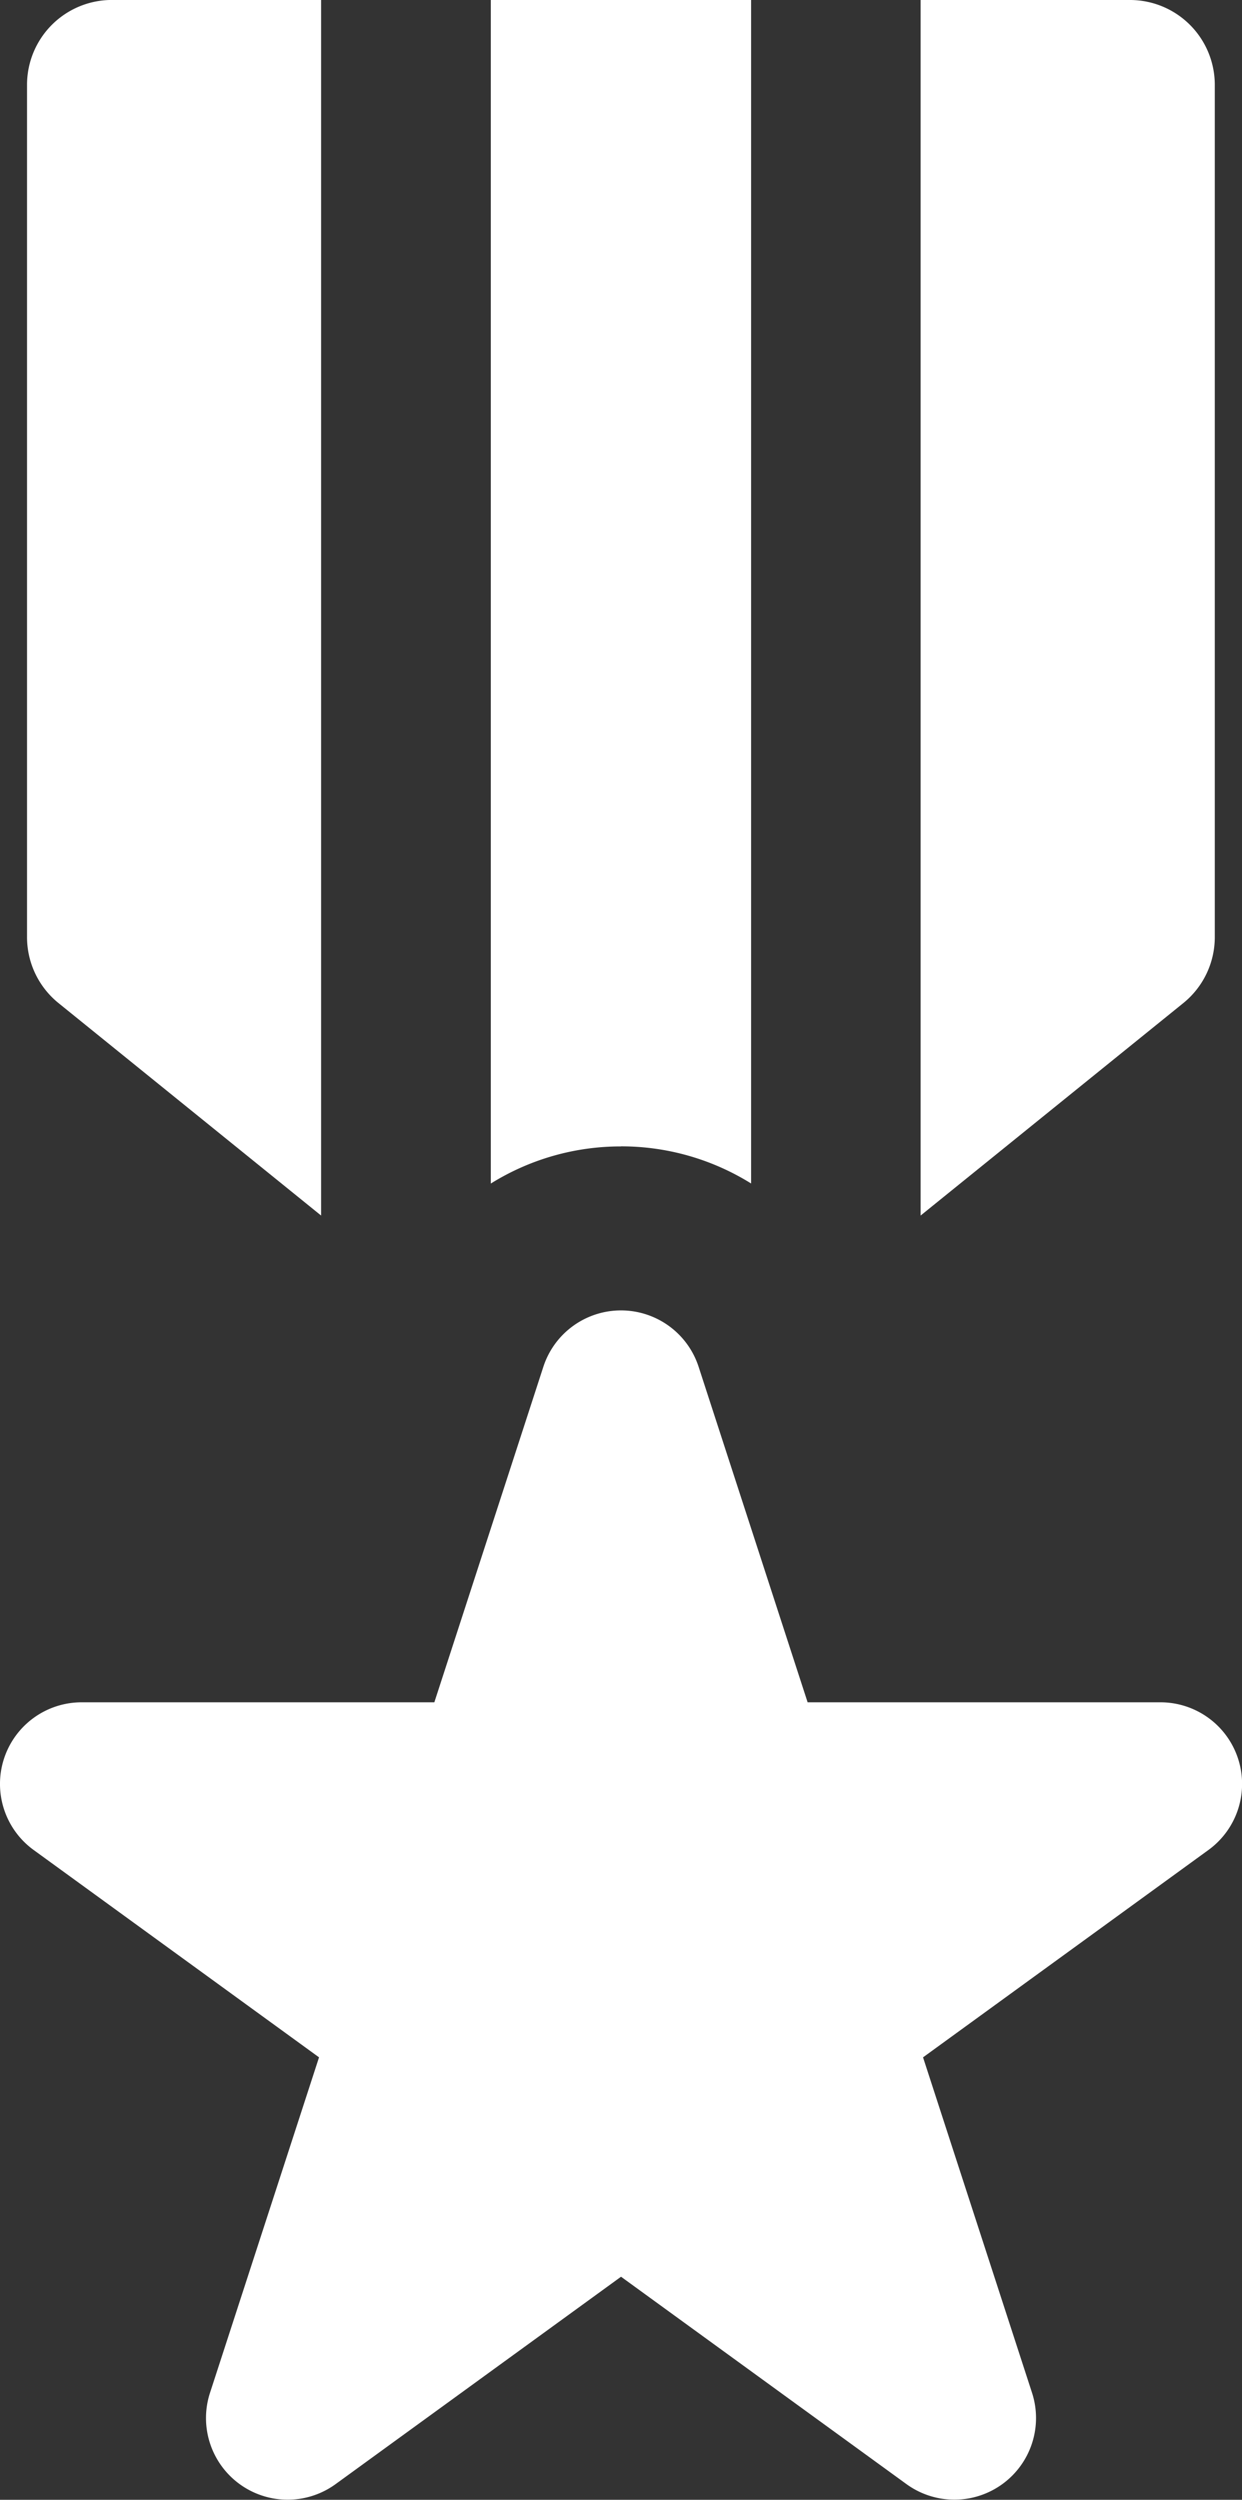
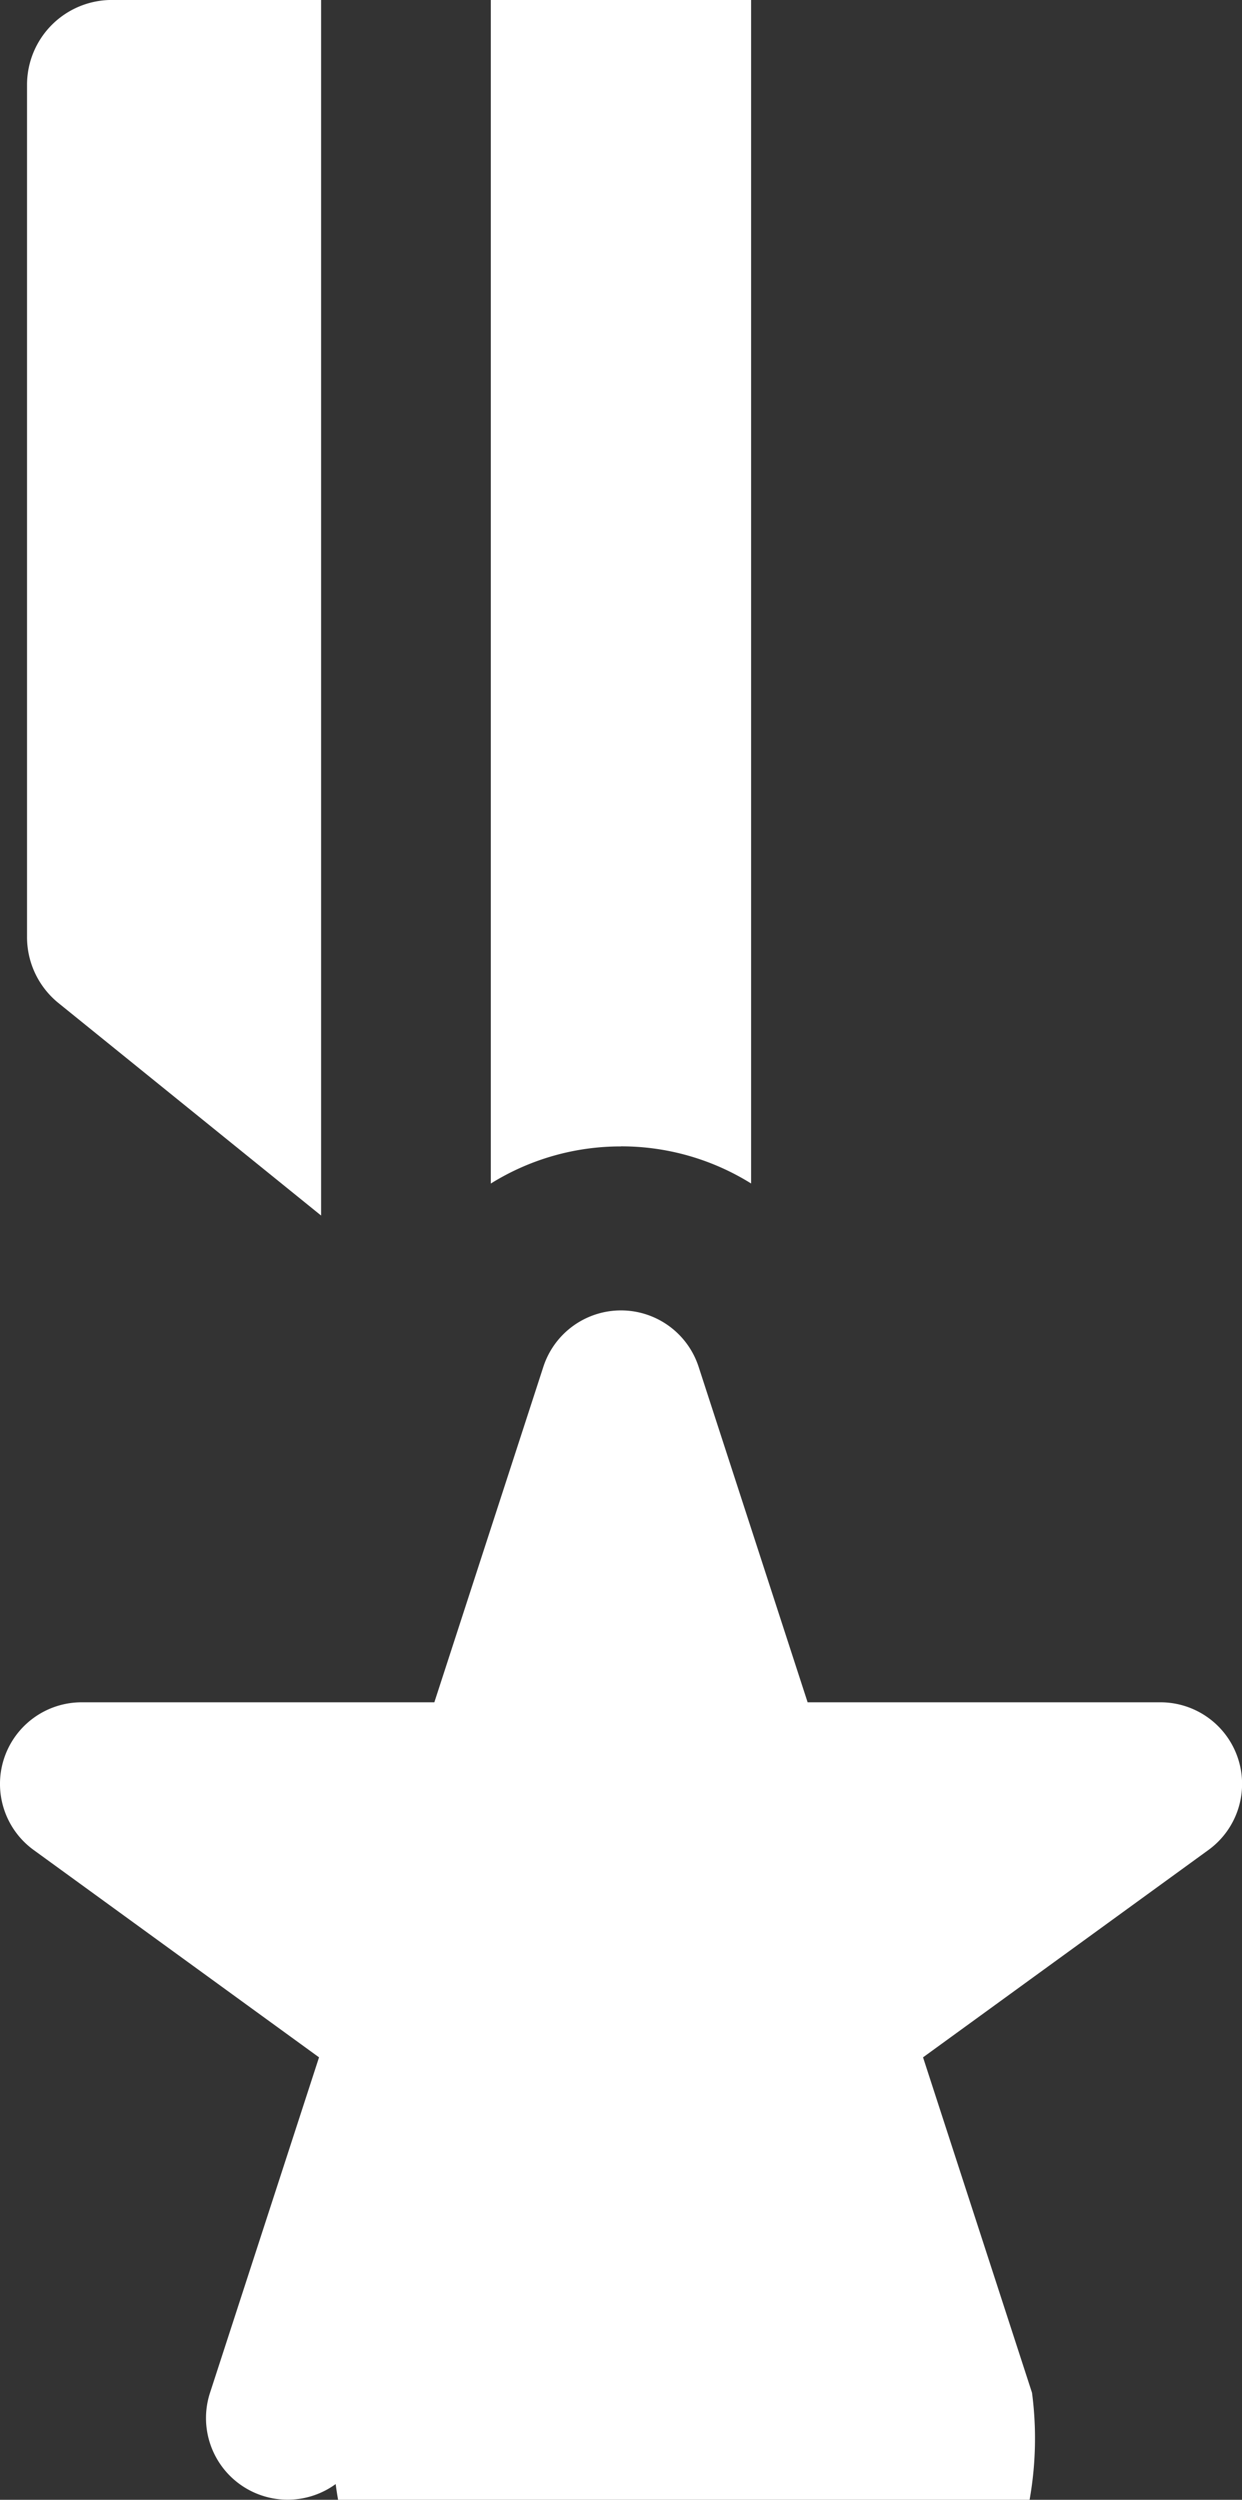
<svg xmlns="http://www.w3.org/2000/svg" id="icon-reward" width="34.78" height="70" viewBox="0 0 34.78 70">
  <rect x="0" y="0" width="34.78" height="70" fill="#333333" stroke="none" />
  <defs>
    <clipPath id="clip-path">
      <rect id="Rectangle_206" data-name="Rectangle 206" width="34.78" height="70" fill="#fff" />
    </clipPath>
  </defs>
  <g id="Group_130" data-name="Group 130" clip-path="url(#clip-path)">
    <path id="Path_142" data-name="Path 142" d="M90.446,32.1a6.871,6.871,0,0,1,3.643,1.04V0H86.8V33.142a6.872,6.872,0,0,1,3.643-1.04" transform="translate(-73.056)" fill="#fff" />
    <path id="Path_143" data-name="Path 143" d="M7.18,0A2.376,2.376,0,0,0,4.8,2.377V26.242a2.375,2.375,0,0,0,.881,1.847l7.354,5.95V0Z" transform="translate(-4.043 -0.001)" fill="#fff" />
-     <path id="Path_144" data-name="Path 144" d="M170.157,28.088a2.375,2.375,0,0,0,.881-1.847V2.376A2.376,2.376,0,0,0,168.663,0H162.8V34.038Z" transform="translate(-137.02)" fill="#fff" />
-     <path id="Path_145" data-name="Path 145" d="M32.493,242.675H22.616l-3.052-9.393a2.286,2.286,0,0,0-4.349,0l-3.052,9.393H2.287a2.286,2.286,0,0,0-1.344,4.136l7.991,5.806L5.881,262.01A2.286,2.286,0,0,0,9.4,264.566l7.991-5.806,7.991,5.806A2.286,2.286,0,0,0,28.9,262.01l-3.052-9.393,7.991-5.806a2.286,2.286,0,0,0-1.344-4.136Z" transform="translate(0 -195.007)" fill="#fff" />
+     <path id="Path_145" data-name="Path 145" d="M32.493,242.675H22.616l-3.052-9.393a2.286,2.286,0,0,0-4.349,0l-3.052,9.393H2.287a2.286,2.286,0,0,0-1.344,4.136l7.991,5.806L5.881,262.01A2.286,2.286,0,0,0,9.4,264.566A2.286,2.286,0,0,0,28.9,262.01l-3.052-9.393,7.991-5.806a2.286,2.286,0,0,0-1.344-4.136Z" transform="translate(0 -195.007)" fill="#fff" />
  </g>
</svg>